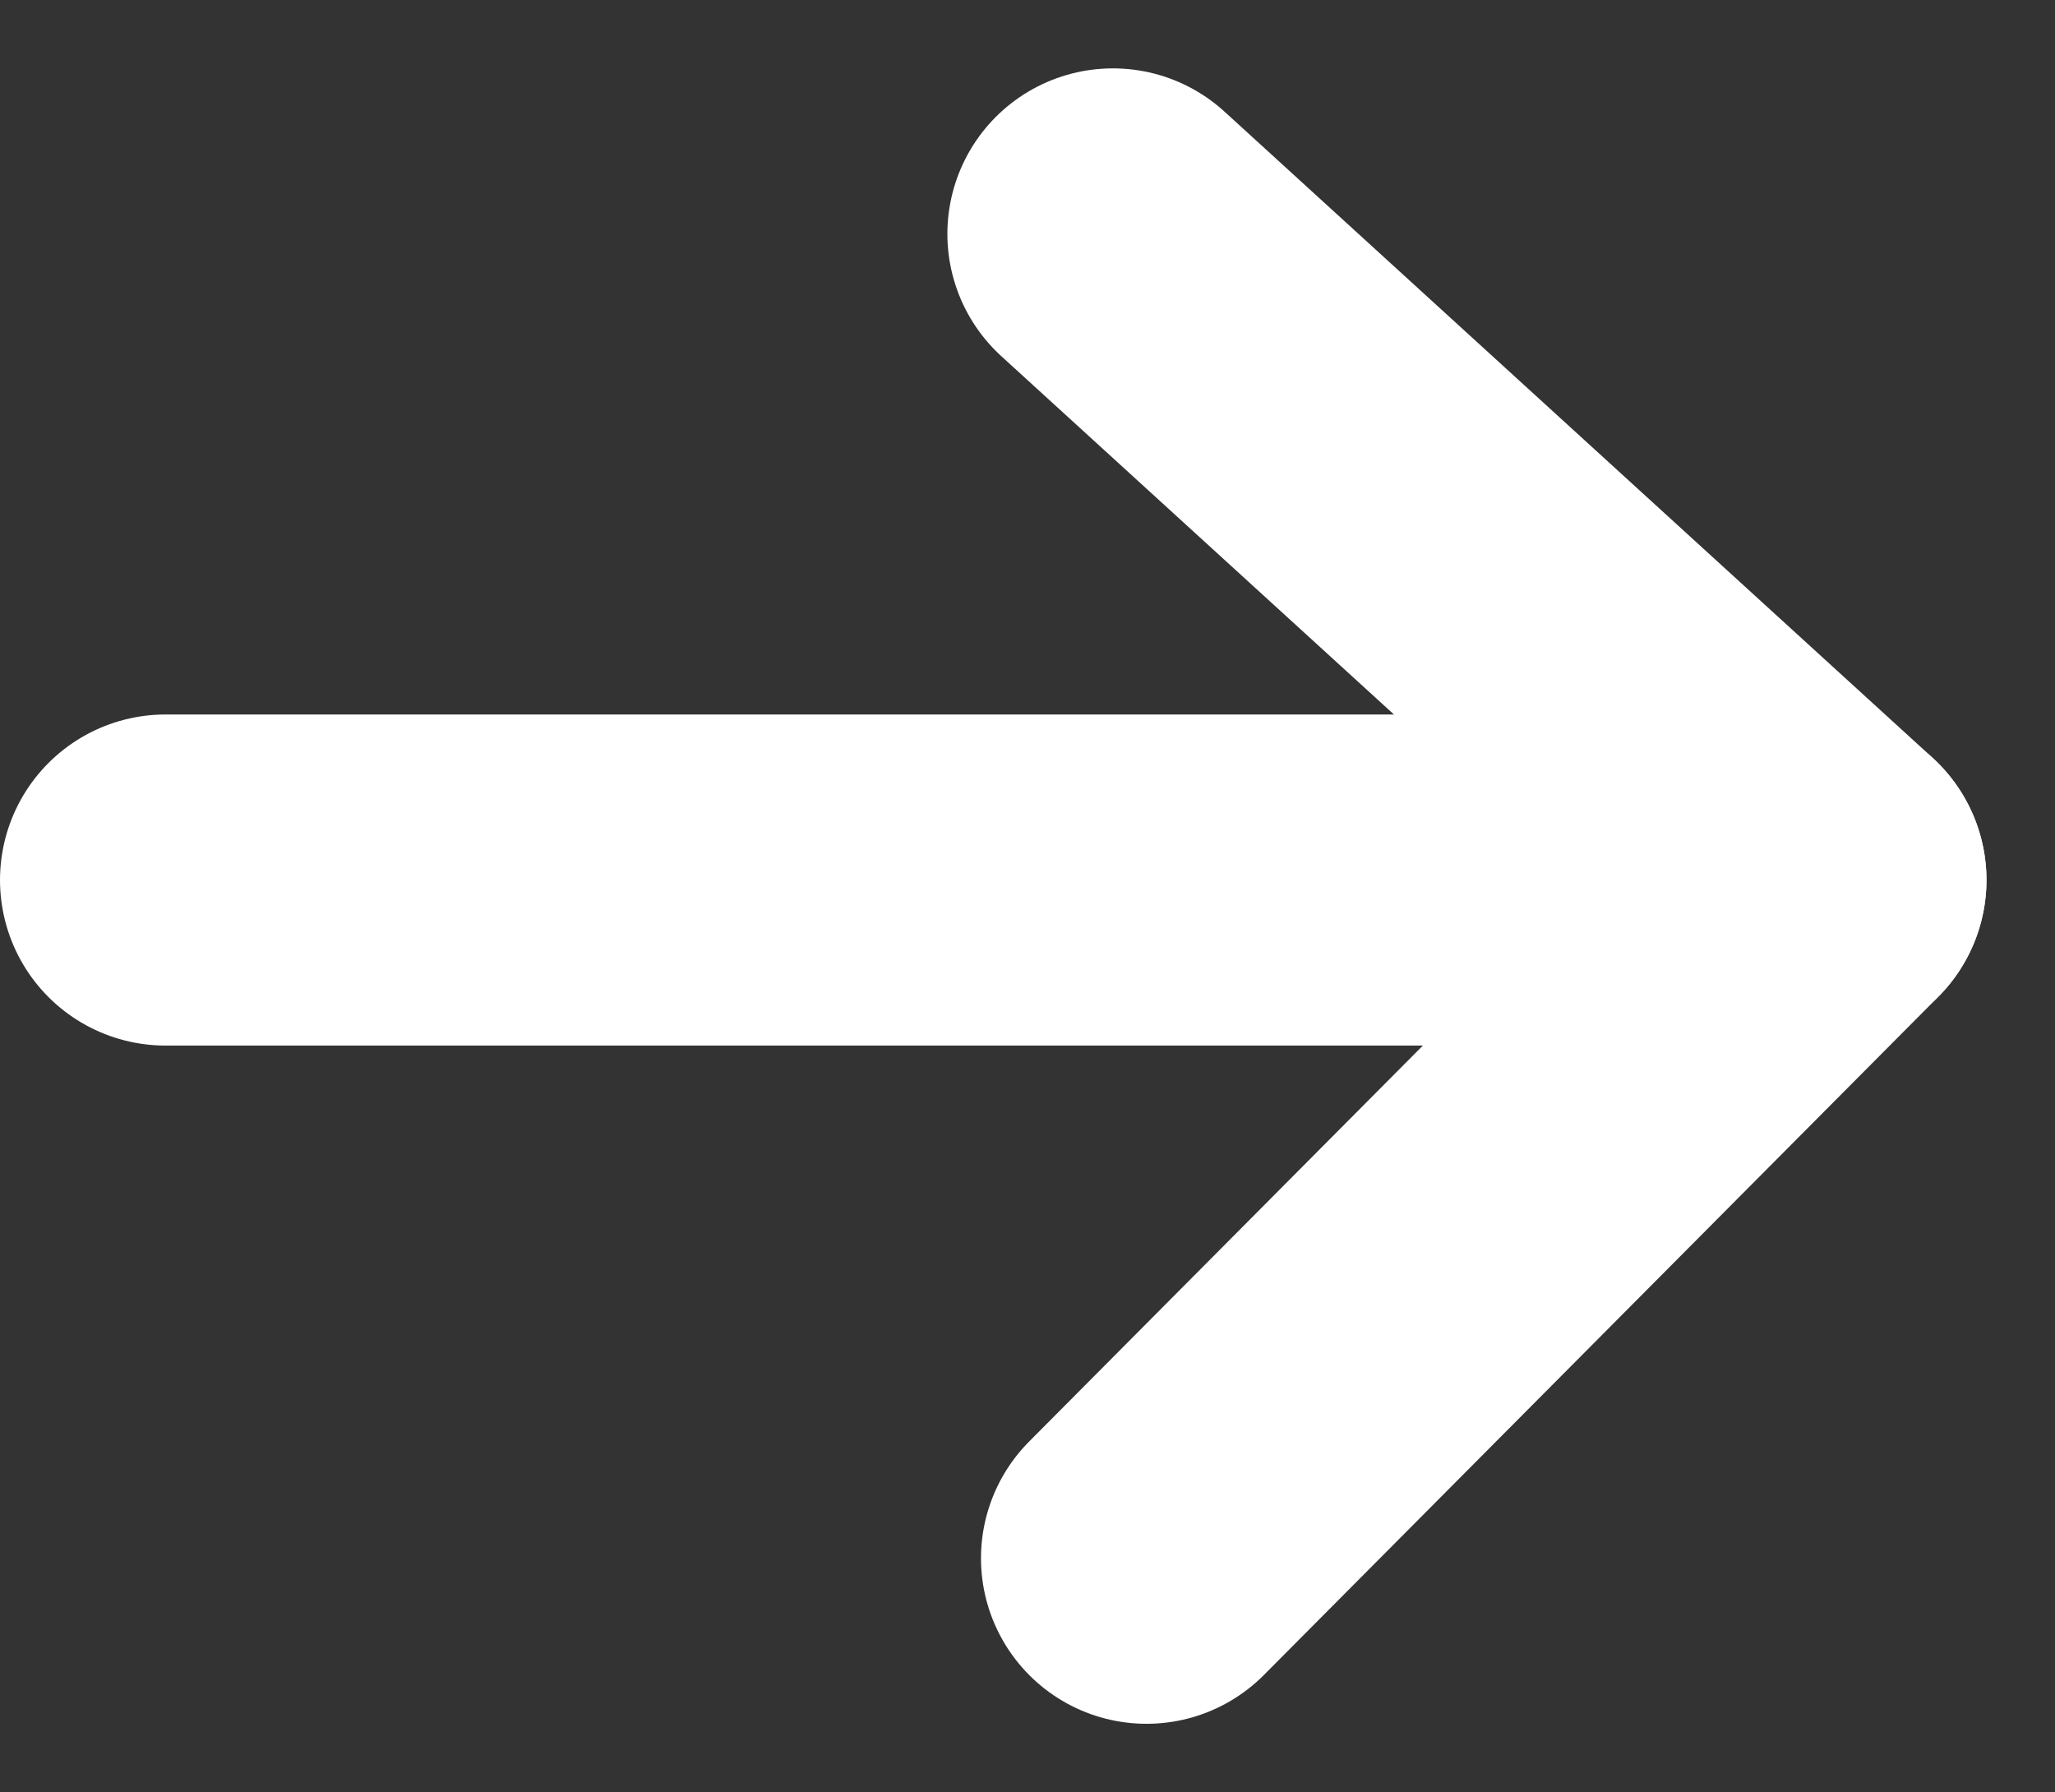
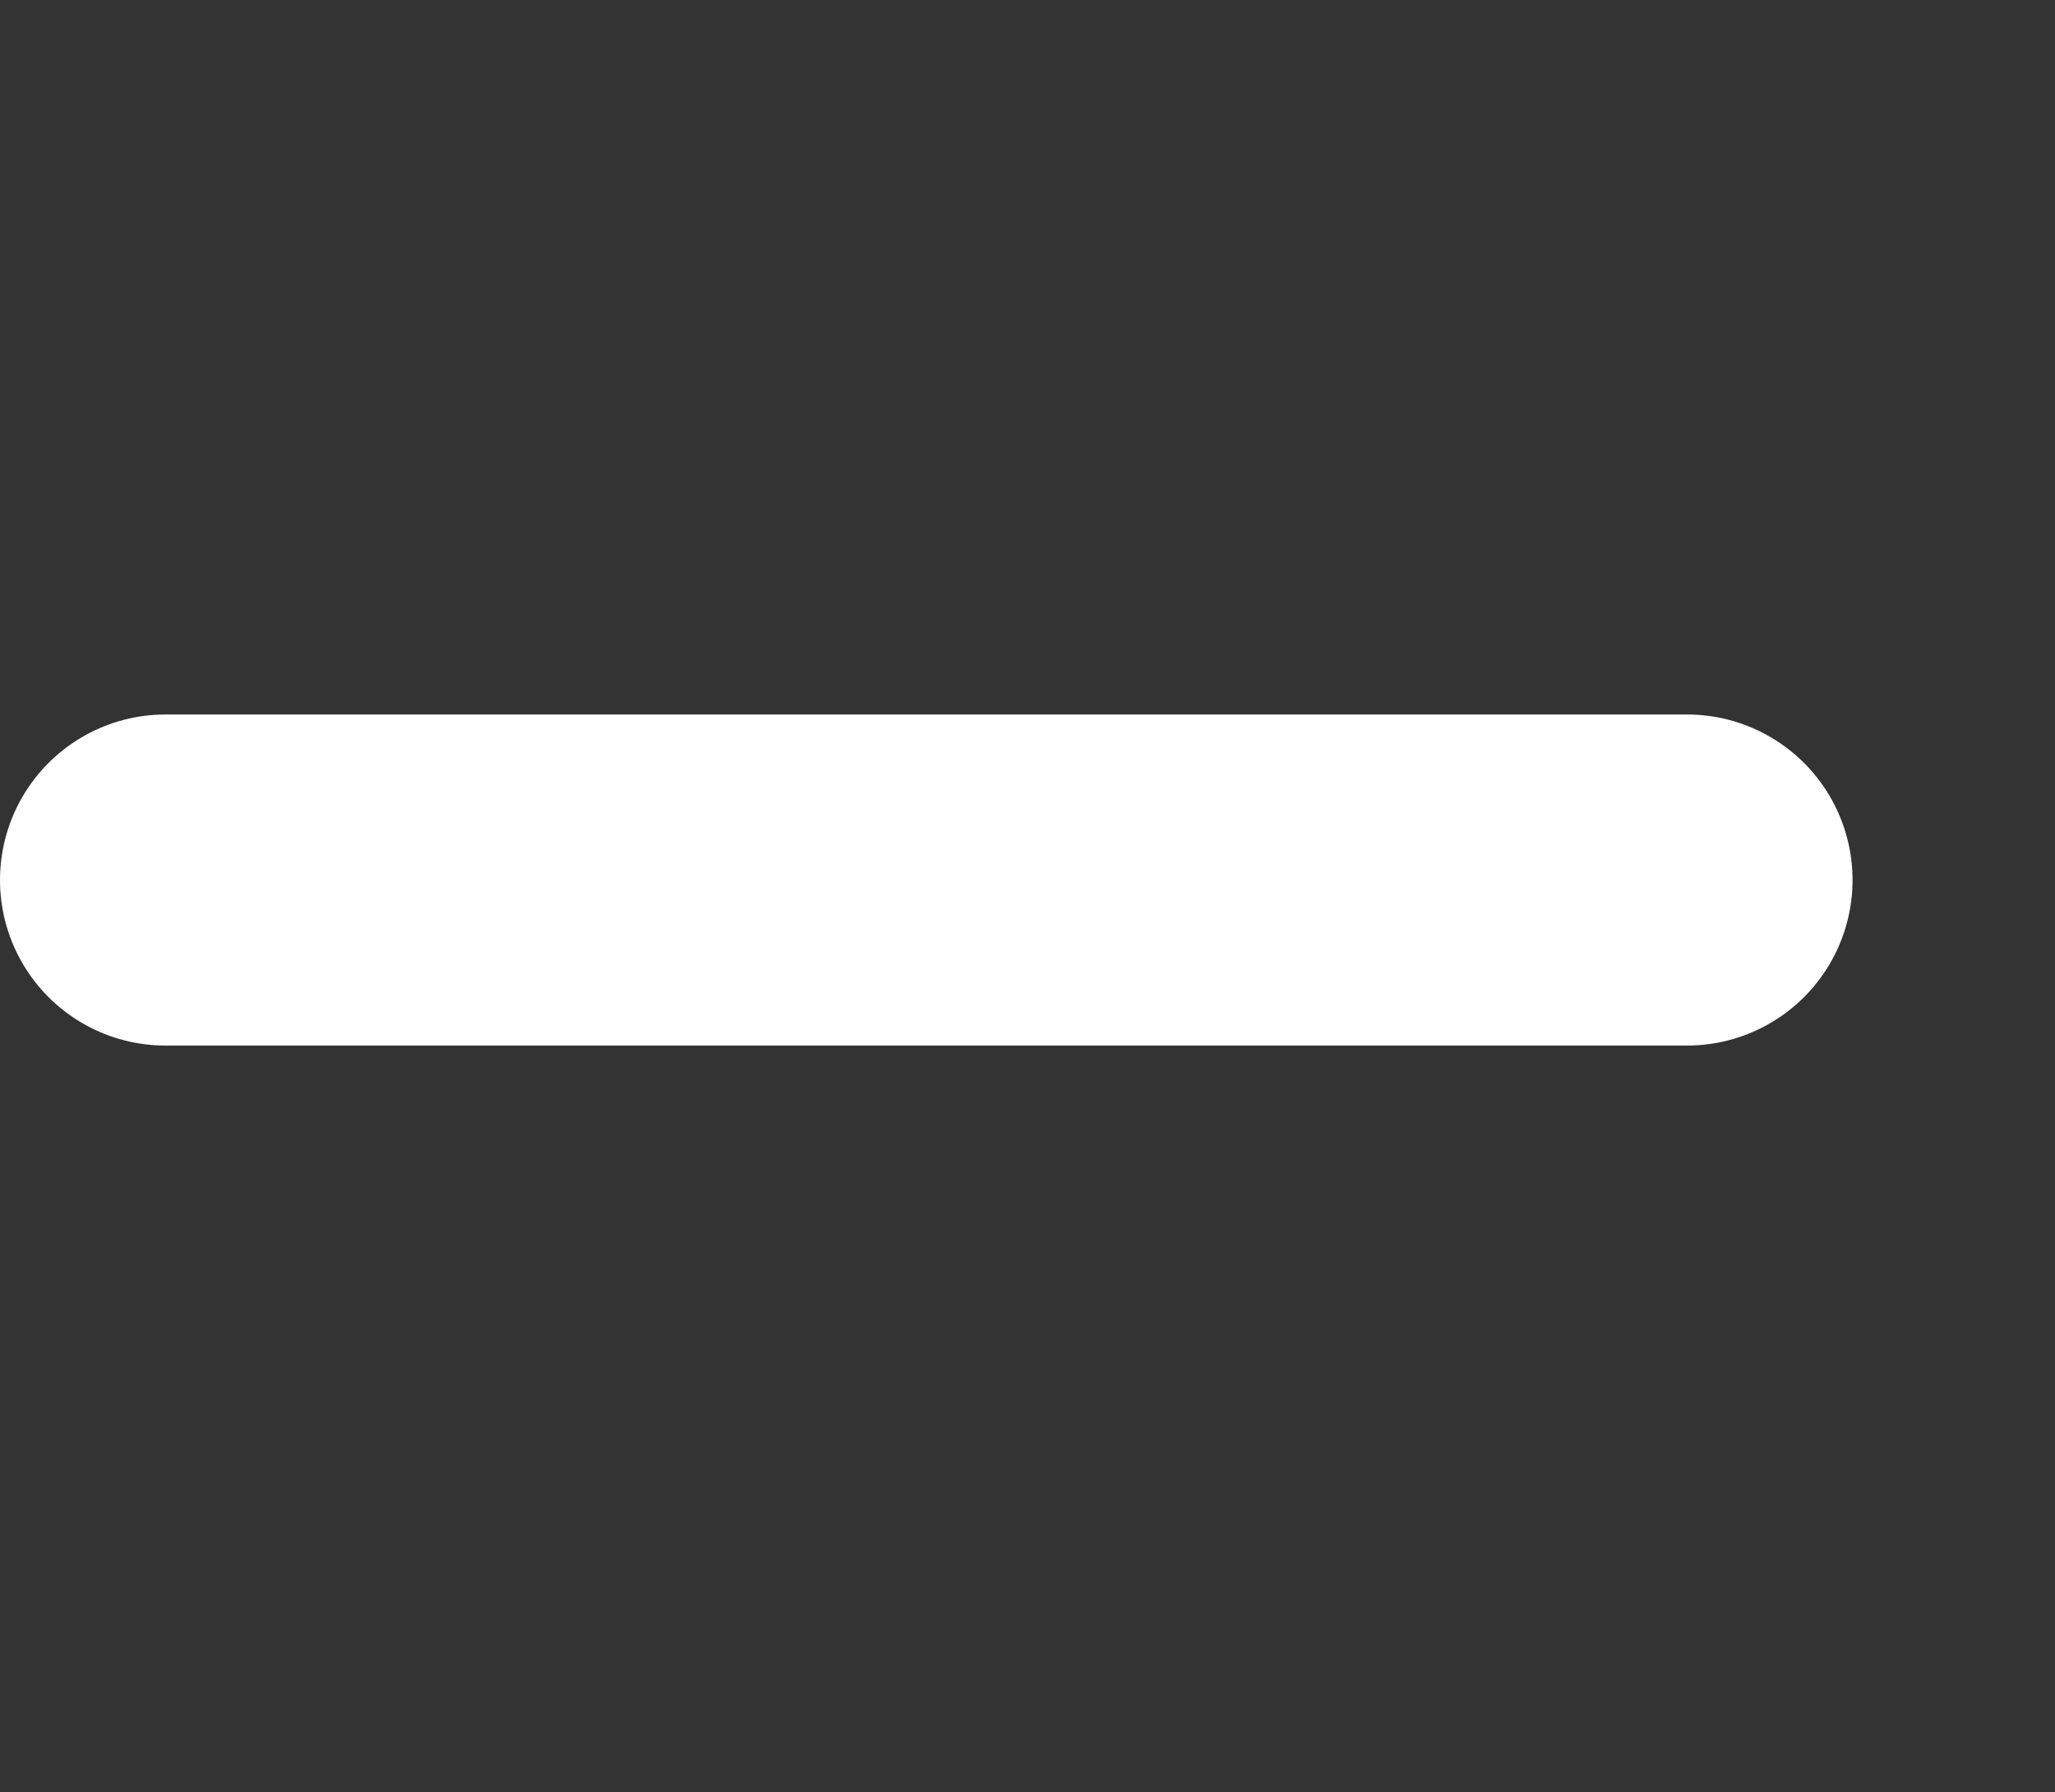
<svg xmlns="http://www.w3.org/2000/svg" width="12.414" height="10.827" viewBox="0 0 12.414 10.827">
  <rect x="0" y="0" width="12.414" height="10.827" fill="#333333" stroke="none" />
  <g id="グループ_202" data-name="グループ 202" transform="translate(1 1.413)">
    <line id="線_4" data-name="線 4" x1="9.191" transform="translate(0 3.903)" fill="none" stroke="#fff" stroke-linecap="round" stroke-linejoin="round" stroke-width="2" />
    <g id="グループ_6" data-name="グループ 6" transform="translate(5.926 3.903)">
-       <line id="線_5" data-name="線 5" x1="4.074" y2="4.097" fill="none" stroke="#fff" stroke-linecap="round" stroke-linejoin="round" stroke-width="2" />
-     </g>
+       </g>
    <g id="グループ_9" data-name="グループ 9" transform="translate(10) rotate(90)">
-       <line id="線_5-2" data-name="線 5" x1="3.903" y2="4.277" fill="none" stroke="#fff" stroke-linecap="round" stroke-linejoin="round" stroke-width="2" />
-     </g>
+       </g>
  </g>
</svg>